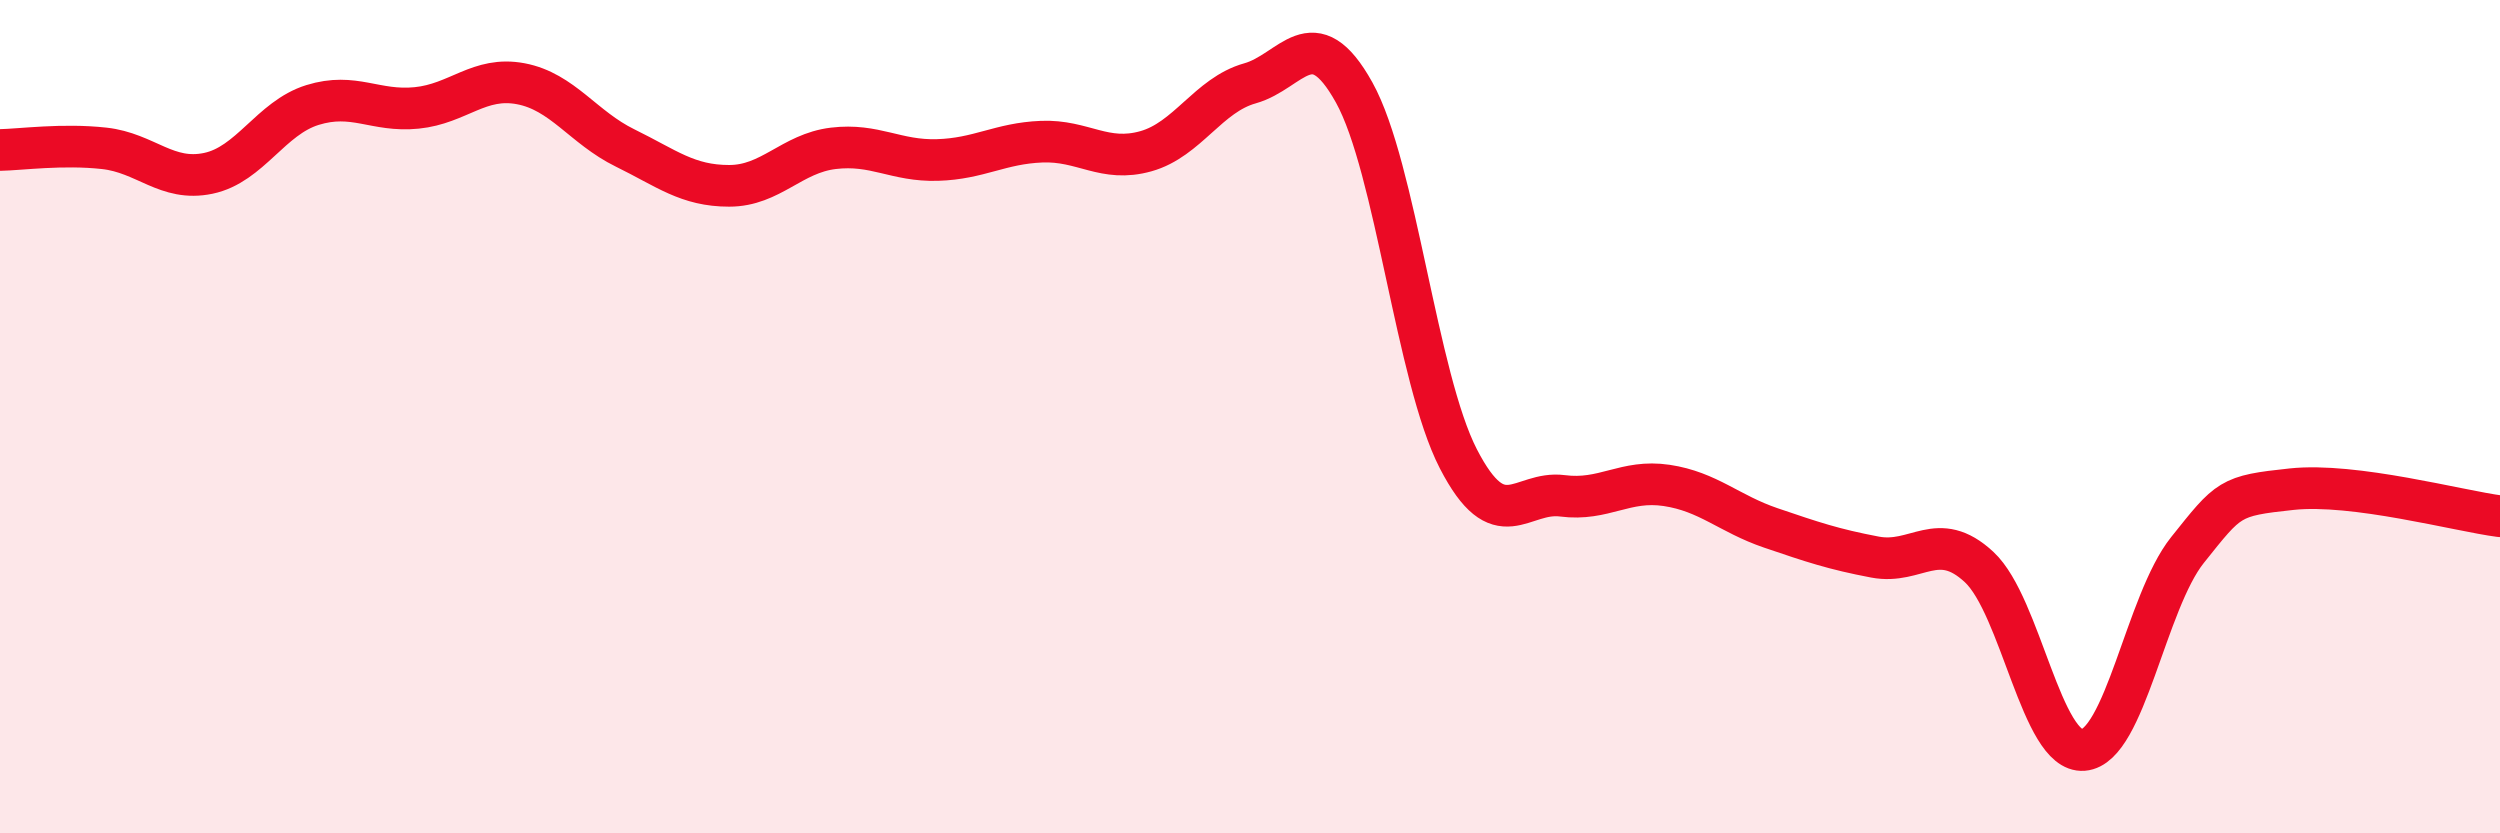
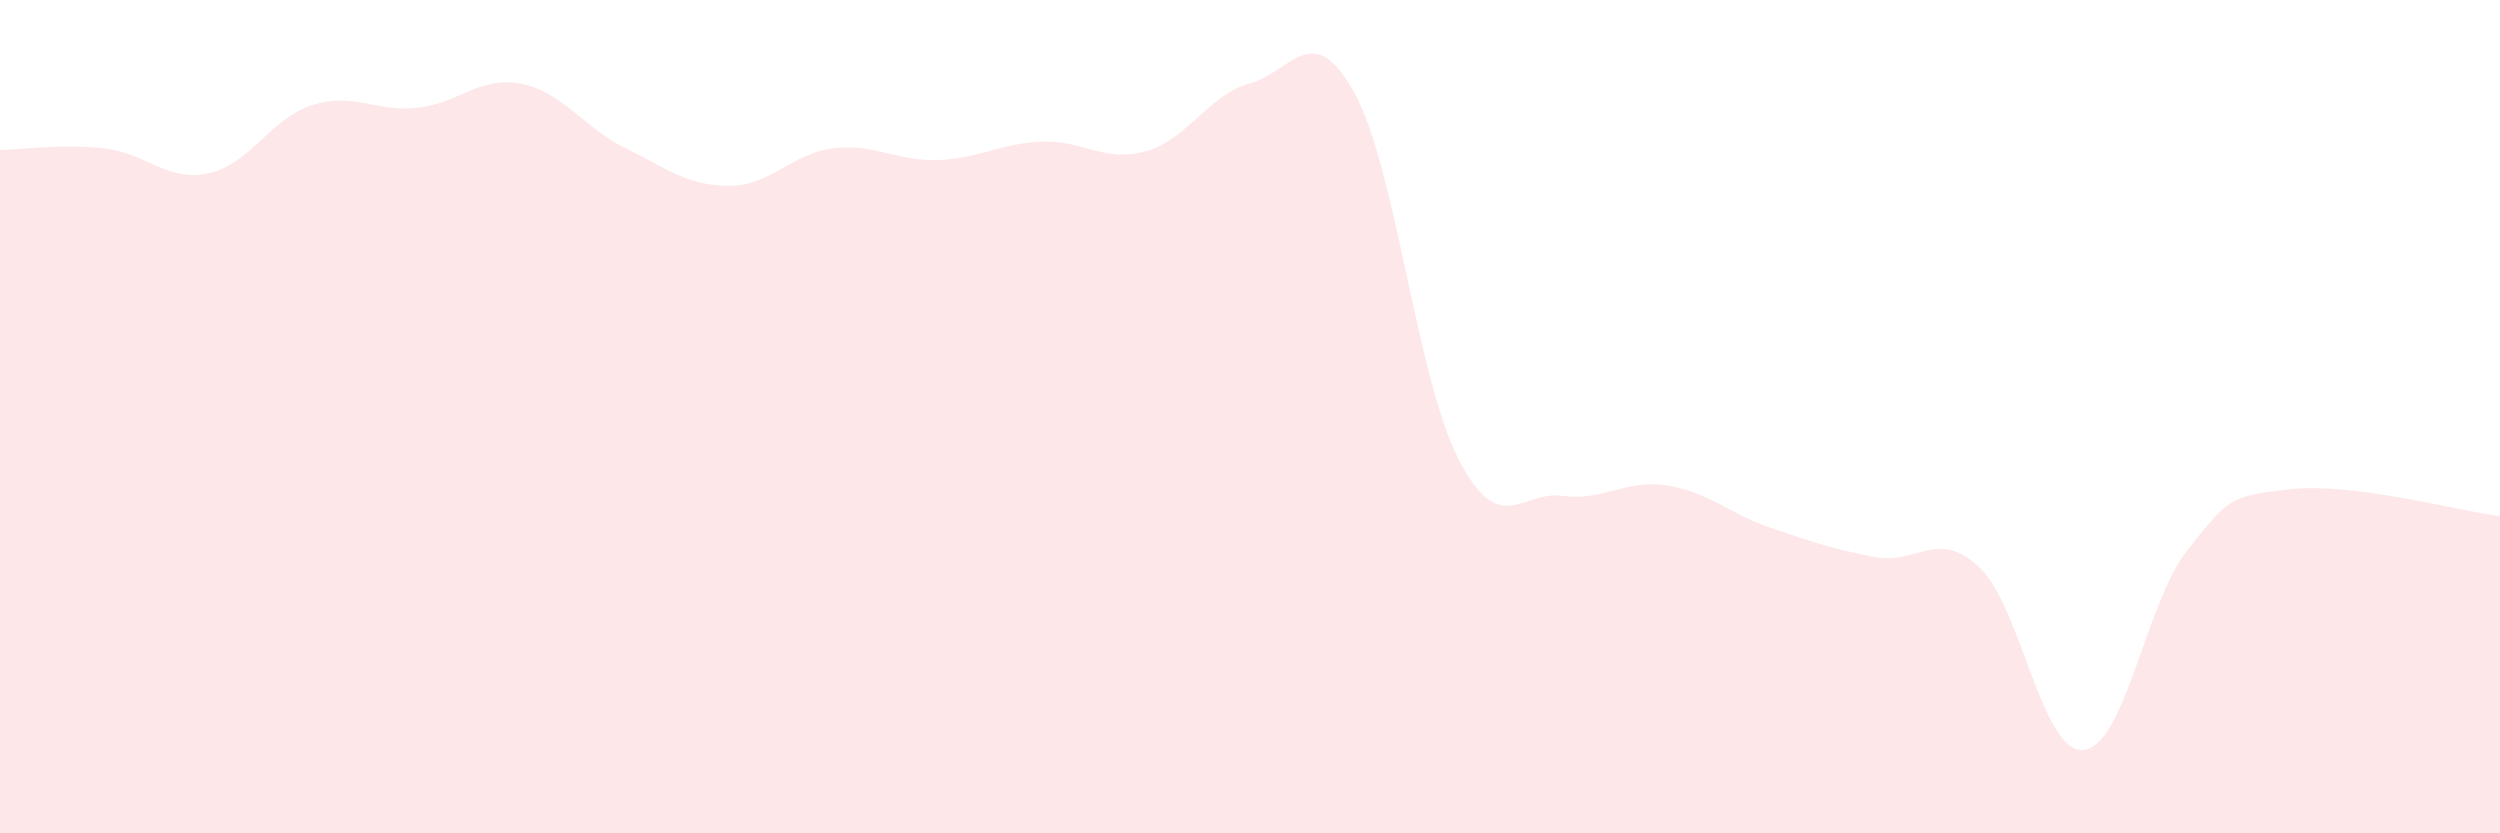
<svg xmlns="http://www.w3.org/2000/svg" width="60" height="20" viewBox="0 0 60 20">
  <path d="M 0,3.6 C 0.5,3.59 1.5,3.45 2.5,3.56 C 3.5,3.67 4,4.37 5,4.16 C 6,3.95 6.5,2.83 7.5,2.52 C 8.5,2.21 9,2.69 10,2.59 C 11,2.49 11.5,1.82 12.5,2.01 C 13.5,2.2 14,3.06 15,3.55 C 16,4.04 16.5,4.46 17.5,4.46 C 18.5,4.46 19,3.68 20,3.56 C 21,3.44 21.5,3.87 22.5,3.84 C 23.5,3.81 24,3.44 25,3.4 C 26,3.36 26.5,3.91 27.5,3.63 C 28.5,3.35 29,2.28 30,2 C 31,1.72 31.5,0.42 32.5,2.22 C 33.5,4.02 34,9.07 35,11.01 C 36,12.95 36.5,11.77 37.5,11.9 C 38.5,12.03 39,11.5 40,11.65 C 41,11.8 41.5,12.33 42.5,12.67 C 43.5,13.01 44,13.18 45,13.37 C 46,13.56 46.5,12.68 47.5,13.61 C 48.5,14.54 49,18.08 50,18 C 51,17.92 51.5,14.45 52.5,13.2 C 53.5,11.95 53.5,11.9 55,11.74 C 56.5,11.58 59,12.26 60,12.39L60 20L0 20Z" fill="#EB0A25" opacity="0.1" stroke-linecap="round" stroke-linejoin="round" />
-   <path d="M 0,3.6 C 0.5,3.59 1.5,3.45 2.5,3.56 C 3.5,3.67 4,4.37 5,4.16 C 6,3.95 6.5,2.83 7.5,2.52 C 8.5,2.21 9,2.69 10,2.59 C 11,2.49 11.5,1.82 12.5,2.01 C 13.5,2.2 14,3.06 15,3.55 C 16,4.04 16.5,4.46 17.5,4.46 C 18.5,4.46 19,3.68 20,3.56 C 21,3.44 21.5,3.87 22.5,3.84 C 23.5,3.81 24,3.44 25,3.4 C 26,3.36 26.5,3.91 27.5,3.63 C 28.5,3.35 29,2.28 30,2 C 31,1.72 31.5,0.42 32.5,2.22 C 33.5,4.02 34,9.07 35,11.01 C 36,12.95 36.5,11.77 37.5,11.9 C 38.5,12.03 39,11.5 40,11.65 C 41,11.8 41.5,12.33 42.5,12.67 C 43.5,13.01 44,13.18 45,13.37 C 46,13.56 46.5,12.68 47.5,13.61 C 48.5,14.54 49,18.08 50,18 C 51,17.92 51.5,14.45 52.5,13.2 C 53.5,11.95 53.5,11.9 55,11.74 C 56.5,11.58 59,12.26 60,12.39" stroke="#EB0A25" stroke-width="1" fill="none" stroke-linecap="round" stroke-linejoin="round" />
</svg>